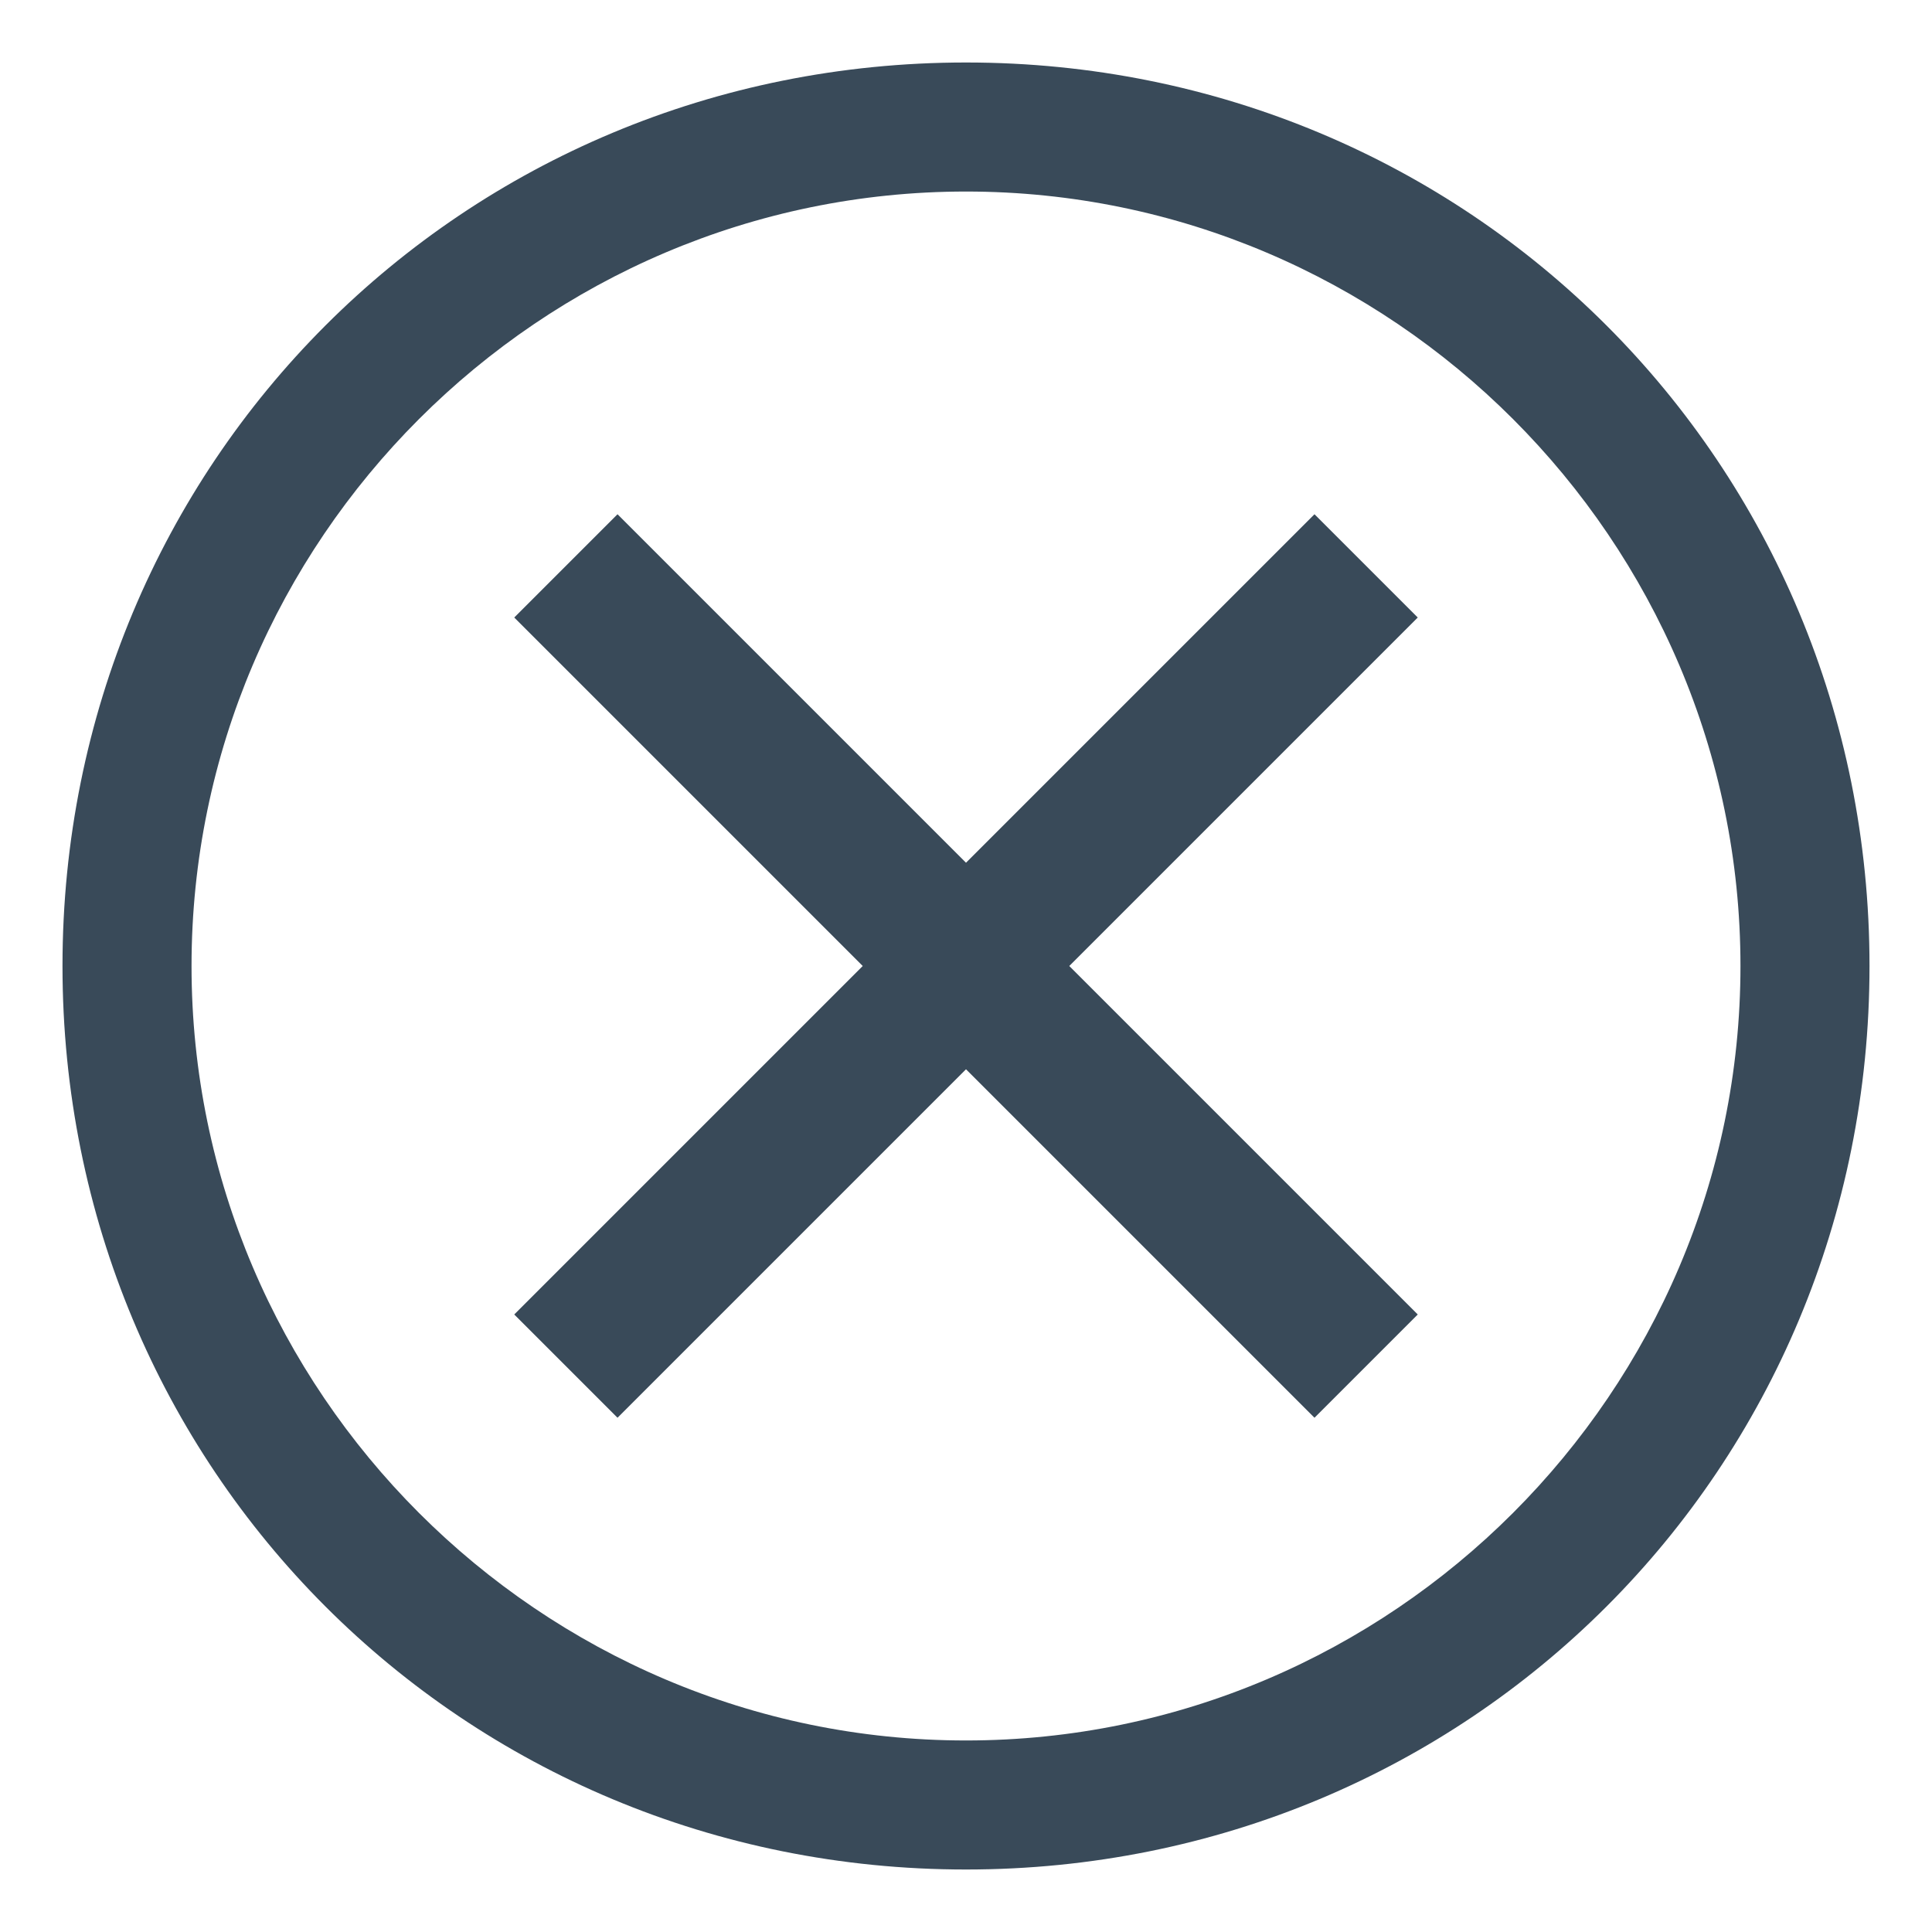
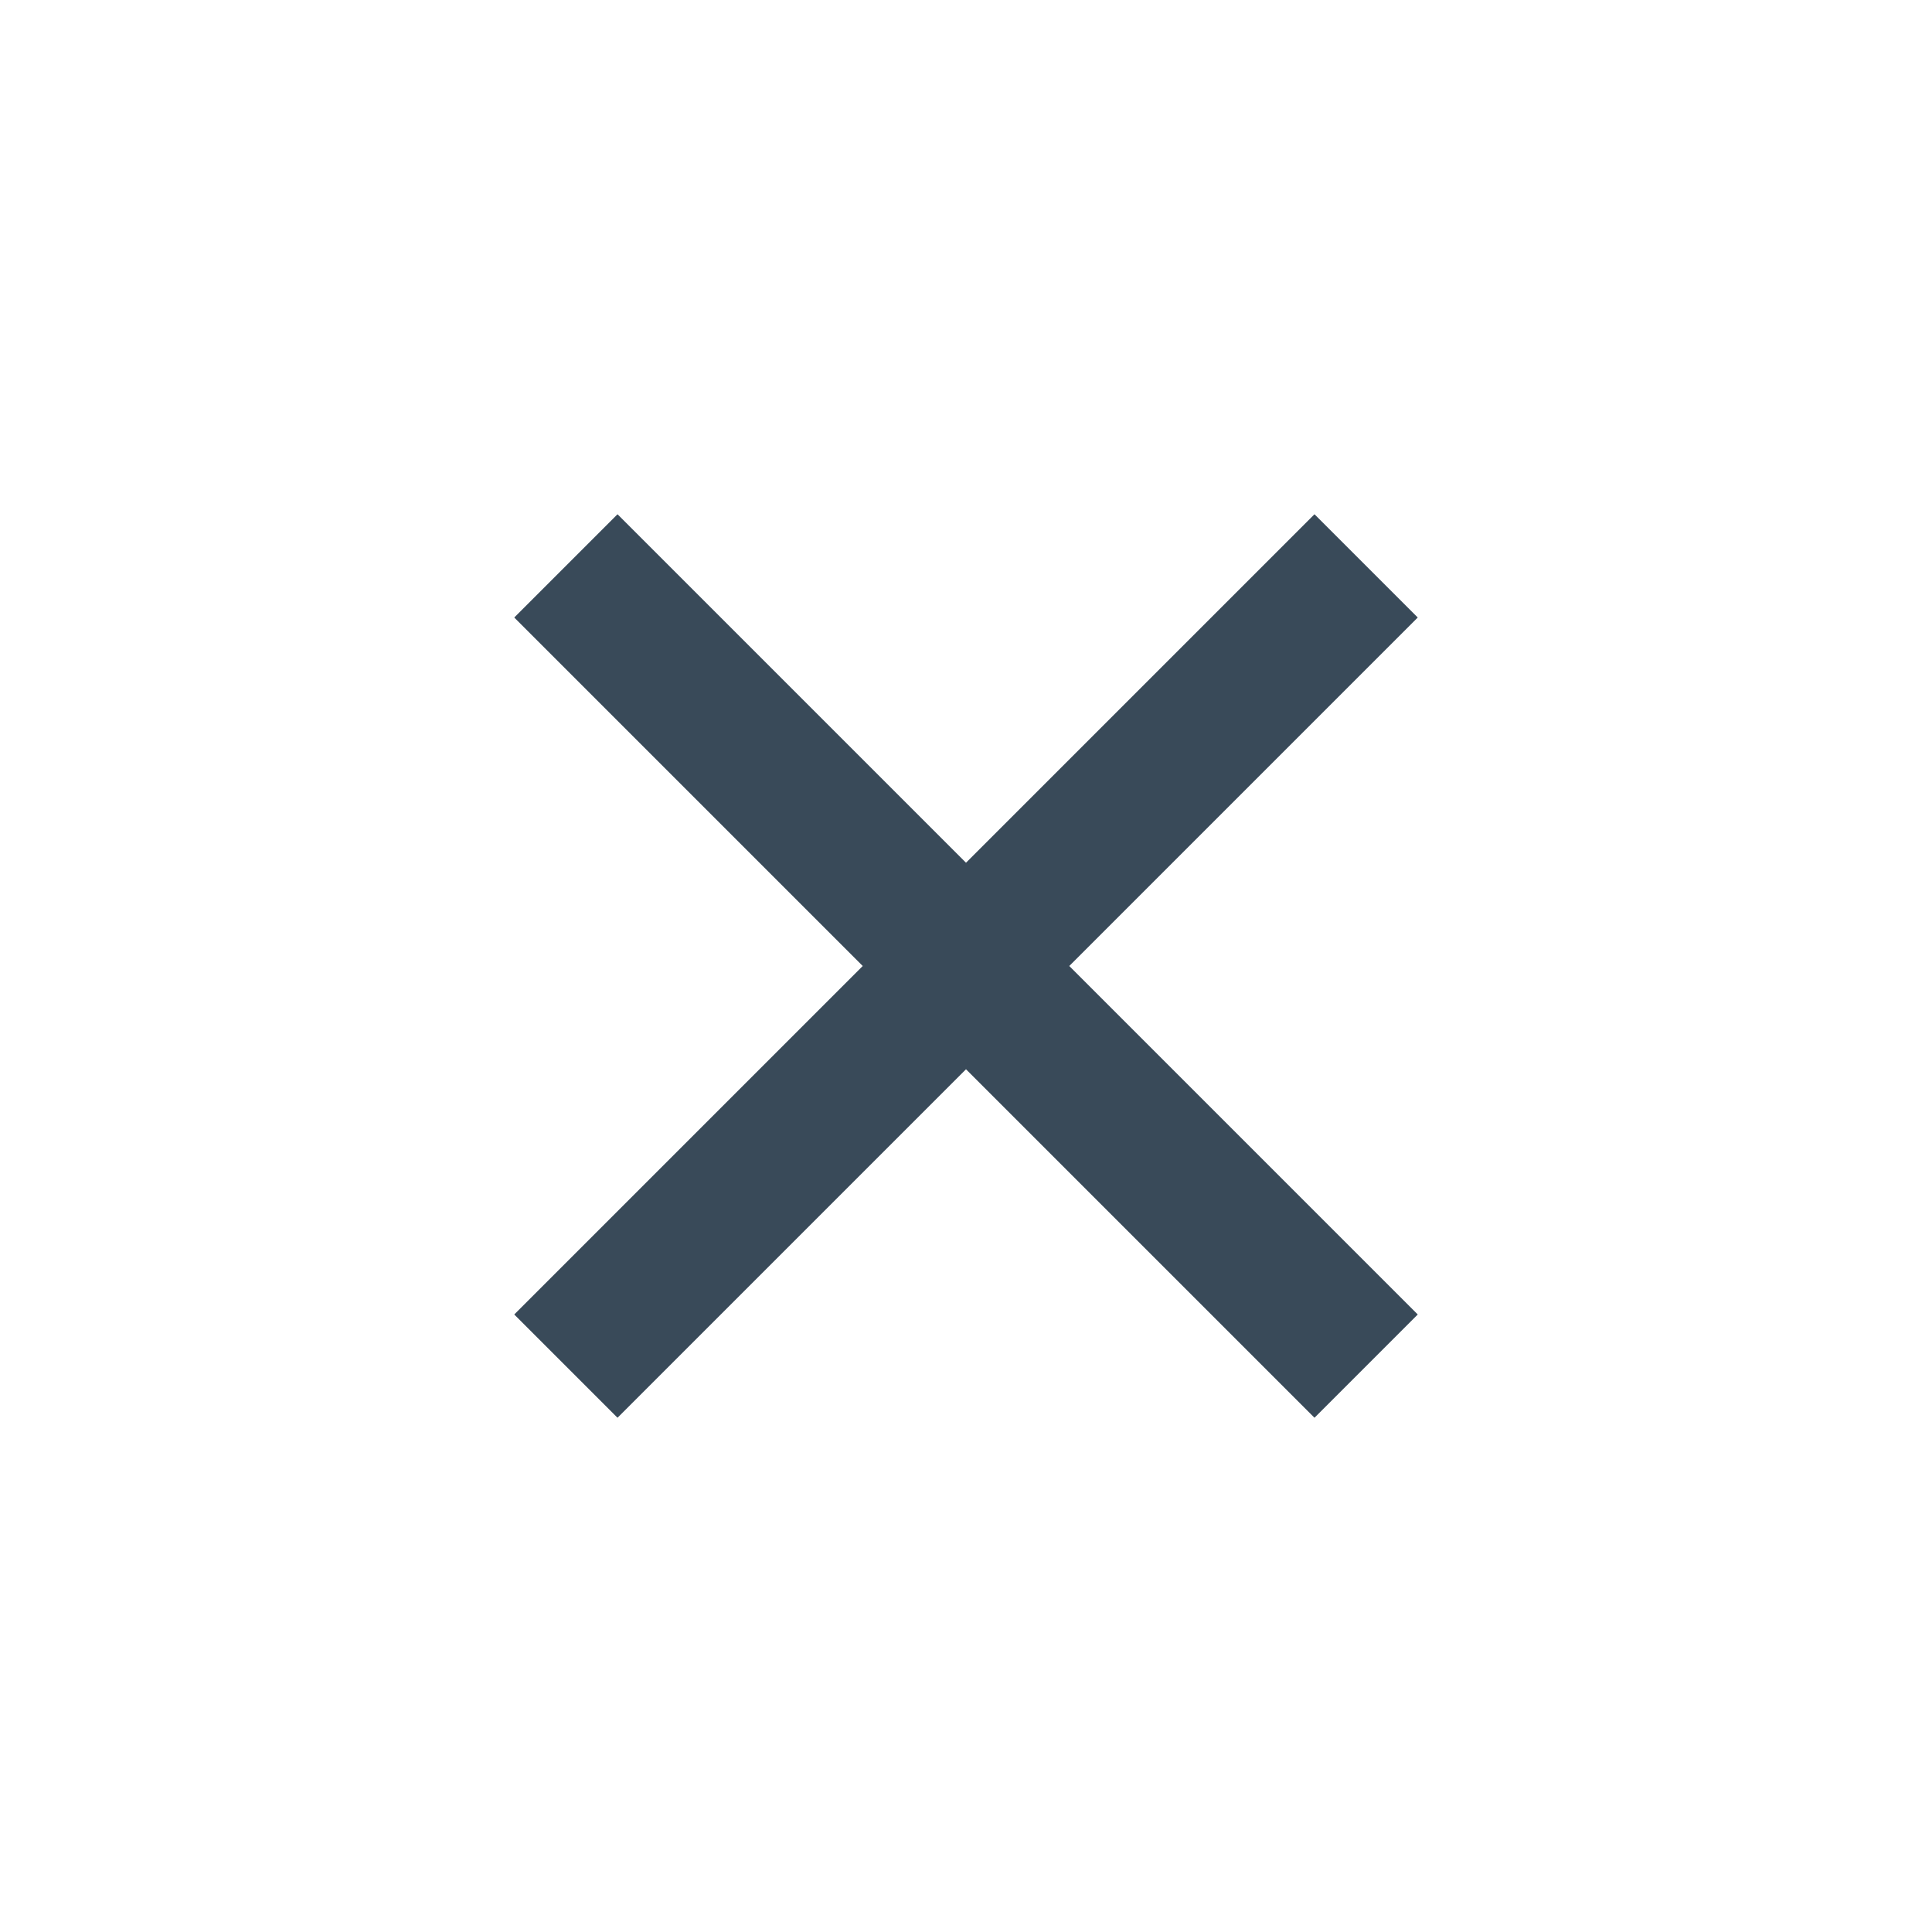
<svg xmlns="http://www.w3.org/2000/svg" width="29" height="29" viewBox="0 0 29 29" fill="none">
-   <path d="M14.5 0.938C6.944 0.938 0.938 6.944 0.938 14.5C0.938 22.056 6.944 28.062 14.5 28.062C22.056 28.062 28.062 22.056 28.062 14.5C28.062 6.944 22.056 0.938 14.5 0.938ZM14.5 26.125C8.106 26.125 2.875 20.894 2.875 14.5C2.875 8.106 8.106 2.875 14.5 2.875C20.894 2.875 26.125 8.106 26.125 14.5C26.125 20.894 20.894 26.125 14.5 26.125Z" fill="#394A59" />
  <path d="M19.731 21.281L14.5 16.05L9.269 21.281L7.719 19.731L12.95 14.5L7.719 9.269L9.269 7.719L14.5 12.95L19.731 7.719L21.281 9.269L16.05 14.5L21.281 19.731L19.731 21.281Z" fill="#394A59" />
</svg>